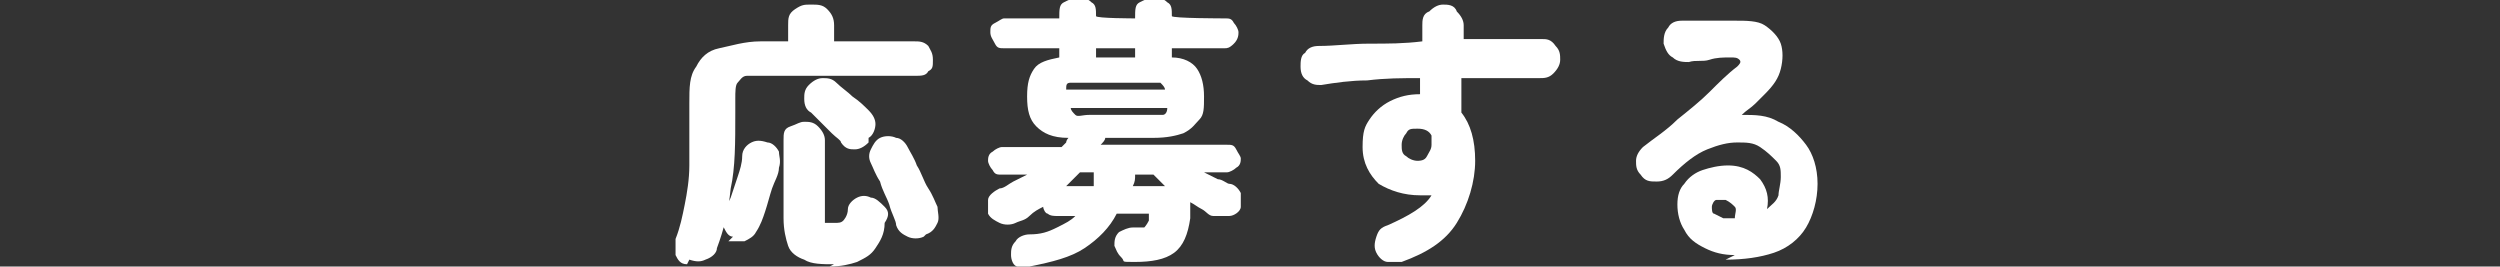
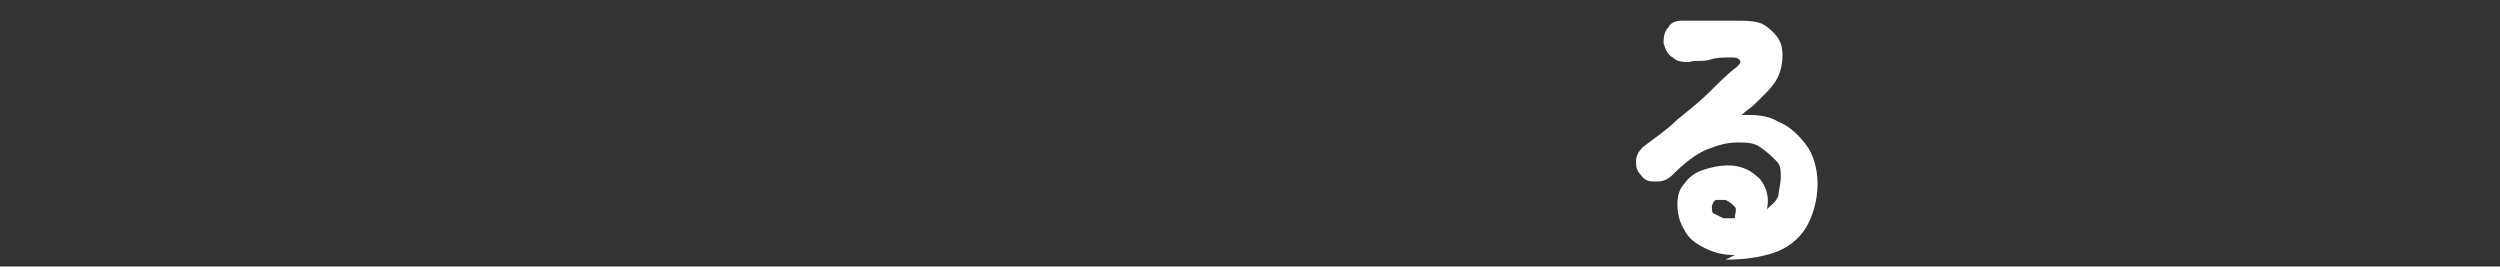
<svg xmlns="http://www.w3.org/2000/svg" id="_レイヤー_2" data-name=" レイヤー 2" version="1.1" viewBox="0 0 108.8 11.6">
  <rect x="0" y="0" width="108.8" height="11.6" fill="#333333" stroke="none" />
  <defs>
    <style>
      .cls-1 {
        fill: #fff;
        stroke-width: 0px;
      }
    </style>
  </defs>
  <g id="_グレー" data-name=" グレー">
    <g>
-       <path class="cls-1" d="M29.9,11.5c-.3,0-.4-.2-.5-.4,0-.2,0-.5,0-.7.2-.5.3-1,.4-1.5s.2-1.1.2-1.7c0-.6,0-1.4,0-2.2v-.5c0-.7,0-1.2.3-1.6.2-.4.5-.7,1-.8s1.1-.3,1.8-.3h1.2v-.7c0-.3,0-.5.3-.7s.4-.2.7-.2.5,0,.7.2c.2.2.3.4.3.7v.7h3.5c.2,0,.4,0,.6.2.1.2.2.3.2.6s0,.4-.2.5c-.1.2-.3.2-.6.2h-6.5c-.4,0-.6,0-.8,0-.2,0-.3.2-.4.3s-.1.4-.1.7v.6c0,1.3,0,2.4-.2,3.3-.1,1-.3,1.8-.6,2.6,0,.2-.2.4-.5.5-.2.1-.4.1-.7,0h0ZM31.9,10.3c-.2,0-.3-.2-.4-.4s0-.4,0-.6c.1-.2.2-.5.3-.7.1-.3.2-.6.3-.9.1-.3.2-.6.2-.9,0-.3.2-.5.4-.6s.4-.1.7,0c.2,0,.4.2.5.4,0,.2.1.4,0,.7,0,.3-.2.6-.3.9-.1.3-.2.7-.3,1-.1.3-.2.6-.4.9-.1.2-.3.3-.5.4-.2,0-.4,0-.7,0h0ZM36.3,11.5c-.5,0-1,0-1.3-.2-.3-.1-.6-.3-.7-.6-.1-.3-.2-.7-.2-1.2v-3.4c0-.3,0-.5.3-.6s.4-.2.6-.2.4,0,.6.2.3.4.3.6v3.2c0,.2,0,.3,0,.4,0,0,.2,0,.4,0s.3,0,.4-.1c0,0,.2-.2.2-.5,0-.2.2-.4.4-.5.2-.1.4-.1.6,0,.2,0,.4.2.6.4s.2.4,0,.7c0,.5-.2.8-.4,1.1-.2.3-.4.4-.8.6-.3.1-.7.2-1.2.2h0ZM37.8,6.2c-.2.2-.4.3-.6.3-.2,0-.4,0-.6-.3,0-.1-.2-.2-.4-.4-.2-.2-.3-.3-.5-.5s-.3-.3-.4-.4c-.2-.1-.3-.3-.3-.6,0-.2,0-.4.2-.6.2-.2.4-.3.6-.3.2,0,.4,0,.6.2.2.2.5.4.7.6.3.2.5.4.7.6.2.2.3.4.3.6,0,.2-.1.5-.3.6h0ZM40.2,10.3c-.2.1-.5.1-.7,0s-.4-.2-.5-.5c0-.2-.2-.5-.3-.9-.1-.3-.3-.6-.4-1-.2-.3-.3-.6-.4-.8-.1-.2-.1-.4,0-.6s.2-.4.4-.5c.2-.1.5-.1.7,0,.2,0,.4.2.5.4.1.2.3.5.4.8.2.3.3.7.5,1,.2.3.3.6.4.8,0,.2.1.5,0,.7s-.2.4-.5.5h0Z" />
-       <path class="cls-1" d="M45,11.6c-.2,0-.5,0-.7,0-.2,0-.3-.3-.3-.5,0-.2,0-.4.2-.6.1-.2.4-.3.6-.3.5,0,.8-.1,1.2-.3s.6-.3.8-.5h-.8c-.1,0-.3,0-.4-.1-.1,0-.2-.2-.2-.3-.2.1-.4.2-.6.4s-.4.2-.6.3c-.2.1-.5.1-.7,0s-.4-.2-.5-.4c0-.2,0-.4,0-.6s.3-.4.5-.5c.2,0,.4-.2.6-.3.2-.1.4-.2.6-.3h-1.1c-.2,0-.3,0-.4-.2-.1-.1-.2-.3-.2-.4s0-.3.2-.4c.1-.1.3-.2.4-.2h2.6c0,0,.1-.1.2-.2,0,0,0-.1.1-.2-.7,0-1.1-.2-1.4-.5-.3-.3-.4-.7-.4-1.3s.1-.9.3-1.2c.2-.3.6-.4,1.1-.5v-.4h-2.4c-.2,0-.3,0-.4-.2s-.2-.3-.2-.5,0-.3.2-.4.3-.2.4-.2h2.4c0-.4,0-.6.2-.7.2-.1.4-.2.6-.2s.4,0,.6.2c.2.1.2.3.2.6h0c0,.1,1.7.1,1.7.1h0c0-.4,0-.6.2-.7.2-.1.4-.2.6-.2s.4,0,.6.2c.2.1.2.3.2.6h0c0,.1,2.3.1,2.3.1.2,0,.3,0,.4.2.1.1.2.3.2.4s0,.3-.2.5-.3.2-.4.2h-2.3v.4c.5,0,.9.2,1.1.5.2.3.3.7.3,1.2s0,.8-.2,1-.3.4-.7.6c-.3.1-.7.2-1.3.2h-2.1c0,.1-.1.2-.2.3h5.5c.2,0,.3,0,.4.2s.2.3.2.4,0,.3-.2.4c-.1.1-.3.2-.4.2h-1c.2.1.4.2.6.3.2,0,.4.2.5.2.2,0,.4.2.5.4,0,.2,0,.4,0,.6,0,.2-.3.4-.5.4-.2,0-.5,0-.7,0-.2,0-.3-.2-.5-.3s-.3-.2-.5-.3c0,.2,0,.4,0,.7-.1.7-.3,1.2-.7,1.5-.4.3-1,.4-1.7.4s-.4,0-.6-.2-.2-.3-.3-.5c0-.2,0-.4.2-.6.2-.1.4-.2.6-.2.2,0,.4,0,.5,0,0,0,.1-.1.2-.3,0-.1,0-.2,0-.3,0,0-.1,0-.3,0h-1.1c-.3.6-.8,1.1-1.4,1.5-.6.4-1.4.6-2.4.8h0ZM46.5,8.1h1.1c0,0,0-.2,0-.3,0,0,0-.2,0-.3h-.6c0,0-.2.2-.3.3,0,0-.2.2-.3.3ZM46.5,3.9h4.2c0-.1-.1-.2-.2-.3-.1,0-.3,0-.6,0h-2.7c-.3,0-.4,0-.6,0s-.2.1-.2.3h0ZM47.3,5h2.7c.3,0,.5,0,.6,0,.1,0,.2-.1.2-.3h-4.2c0,.1.1.2.2.3s.3,0,.6,0h0ZM47.7,2.5h1.7v-.4h-1.7v.4ZM50.8,8.2c-.2-.2-.4-.4-.6-.6h-.8c0,.2,0,.3-.1.5h1c.2,0,.4,0,.6,0Z" />
-       <path class="cls-1" d="M61.1,11.4c-.2,0-.5,0-.7,0-.2,0-.4-.2-.5-.4-.1-.2-.1-.4,0-.7s.2-.4.5-.5c.9-.4,1.6-.8,1.9-1.3-.2,0-.3,0-.5,0-.7,0-1.3-.2-1.8-.5-.4-.4-.7-.9-.7-1.6s.1-.9.3-1.2c.2-.3.5-.6.9-.8.4-.2.8-.3,1.3-.3h0c0-.1,0-.2,0-.3,0-.1,0-.2,0-.4-.8,0-1.5,0-2.3.1-.7,0-1.4.1-2,.2-.2,0-.4,0-.6-.2-.2-.1-.3-.3-.3-.6,0-.2,0-.5.2-.6.1-.2.3-.3.6-.3.7,0,1.4-.1,2.2-.1.8,0,1.5,0,2.3-.1v-.7c0-.2,0-.5.3-.6.2-.2.4-.3.6-.3s.5,0,.6.3c.2.2.3.4.3.6v.6c.6,0,1.2,0,1.8,0s1.1,0,1.6,0c.2,0,.4,0,.6.3.2.2.2.4.2.6s-.1.4-.3.6-.4.2-.6.2c-.5,0-1,0-1.6,0-.6,0-1.2,0-1.8,0,0,.3,0,.5,0,.8s0,.5,0,.7c.4.5.6,1.2.6,2.1s-.3,1.9-.8,2.7c-.5.8-1.3,1.3-2.4,1.7h0ZM61.6,7c.2,0,.4,0,.5-.2s.2-.3.2-.5,0-.2,0-.4c-.1-.2-.3-.3-.6-.3s-.4,0-.5.2c-.1.1-.2.3-.2.5s0,.4.2.5c.1.1.3.2.5.2h0Z" />
      <path class="cls-1" d="M75.5,11.1c-.5,0-.9-.1-1.3-.3-.4-.2-.7-.4-.9-.8-.2-.3-.3-.7-.3-1.1,0-.4.1-.7.3-.9.2-.3.5-.5.8-.6s.7-.2,1.1-.2c.7,0,1.1.3,1.4.6.3.4.4.8.3,1.3.2-.2.4-.3.5-.6,0-.2.1-.5.1-.8s0-.5-.2-.7c-.2-.2-.4-.4-.7-.6-.3-.2-.6-.2-1-.2-.4,0-.8.1-1.3.3s-1,.6-1.5,1.1c-.2.2-.4.3-.7.3-.3,0-.5,0-.7-.3-.2-.2-.2-.4-.2-.6,0-.2.1-.4.3-.6.5-.4,1-.7,1.5-1.2.5-.4,1-.8,1.4-1.2.4-.4.8-.8,1.2-1.1.1-.1.2-.2.1-.3s-.2-.1-.4-.1c-.3,0-.6,0-.9.1s-.6,0-.9.1c-.2,0-.5,0-.7-.2-.2-.1-.3-.3-.4-.6,0-.2,0-.5.2-.7.1-.2.3-.3.6-.3.2,0,.4,0,.7,0,.3,0,.6,0,.9,0,.3,0,.5,0,.7,0,.5,0,1,0,1.3.2.3.2.6.5.7.8s.1.7,0,1.1c-.1.4-.3.7-.7,1.1-.1.1-.2.2-.4.4-.2.2-.4.3-.6.5.6,0,1.1,0,1.6.3.5.2.9.6,1.2,1s.5,1,.5,1.7-.2,1.4-.5,1.9c-.3.5-.8.9-1.4,1.1-.6.2-1.3.3-2.1.3h0ZM75.1,9.5c.1,0,.3,0,.4,0,0-.2.1-.4,0-.5s-.2-.2-.4-.3c-.2,0-.3,0-.4,0-.1,0-.2.2-.2.3,0,.1,0,.3.1.3,0,0,.2.1.4.2Z" />
    </g>
  </g>
</svg>